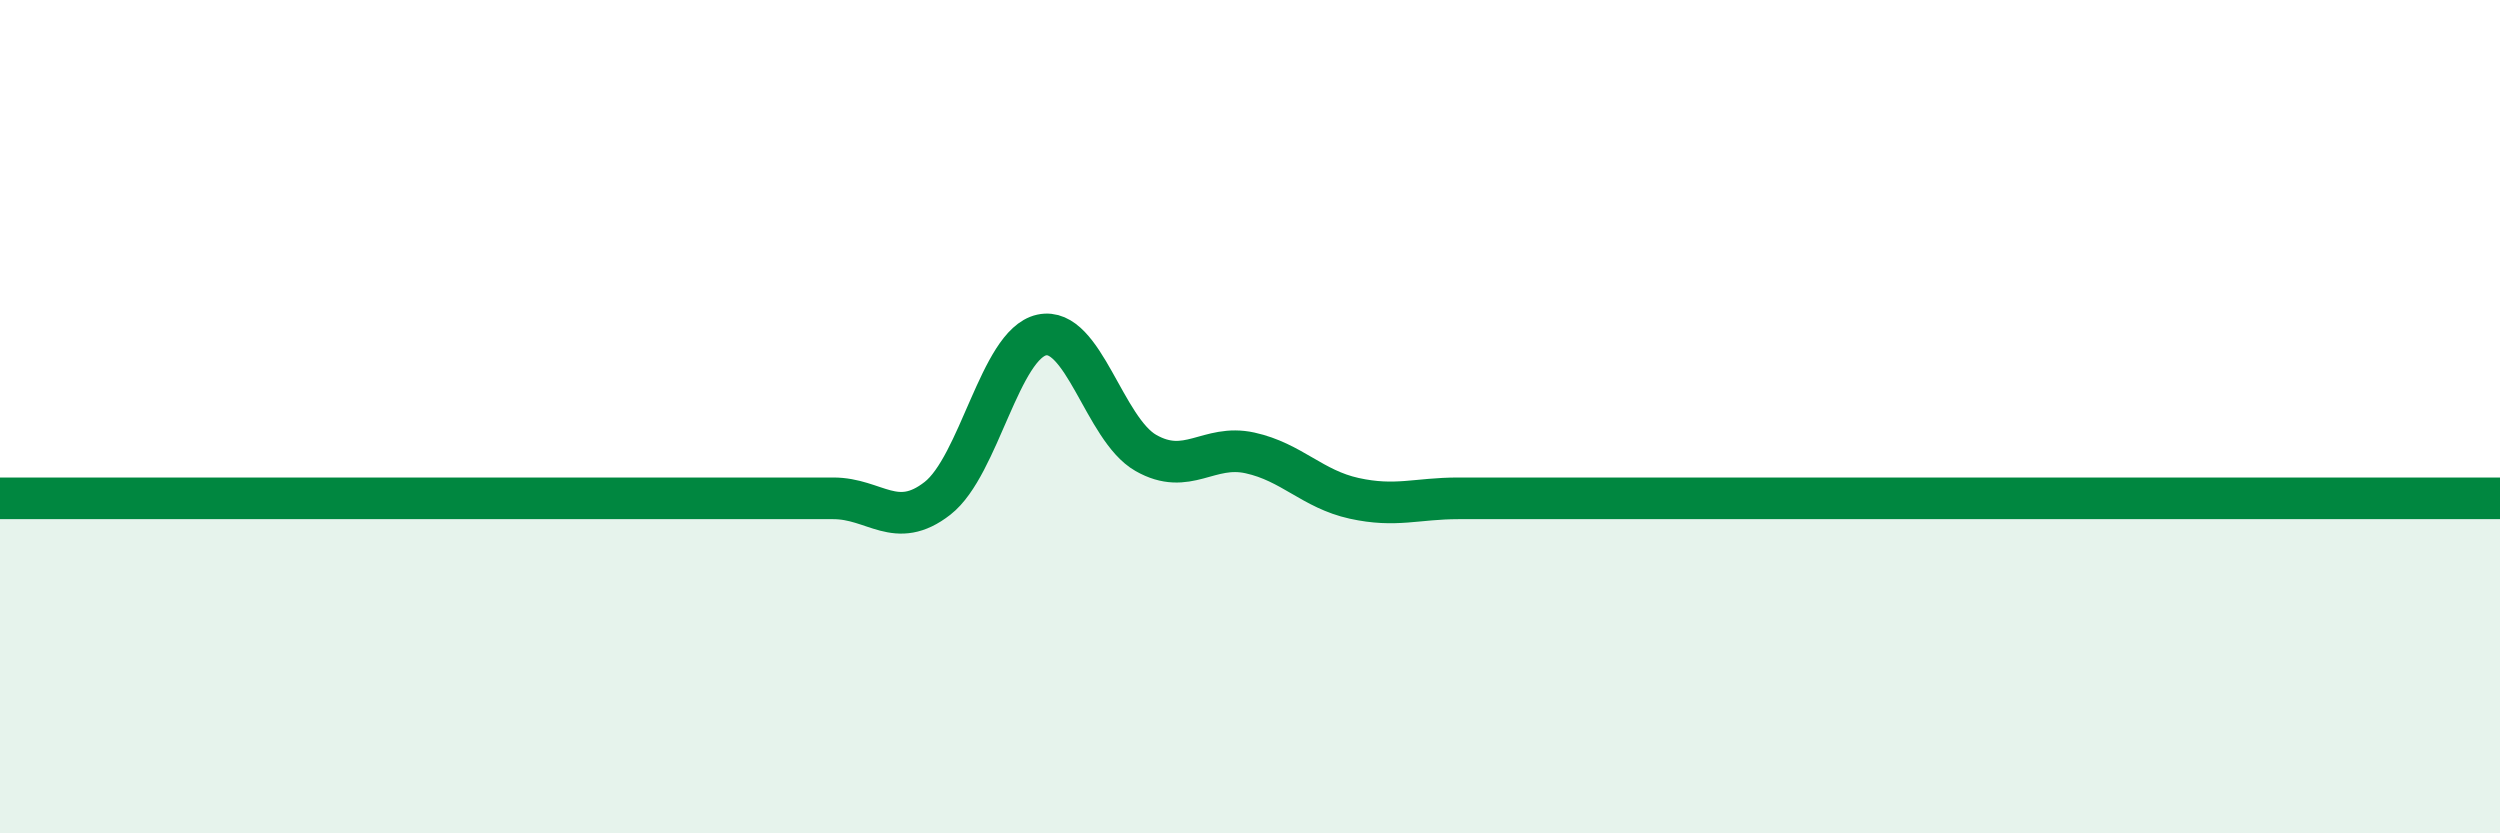
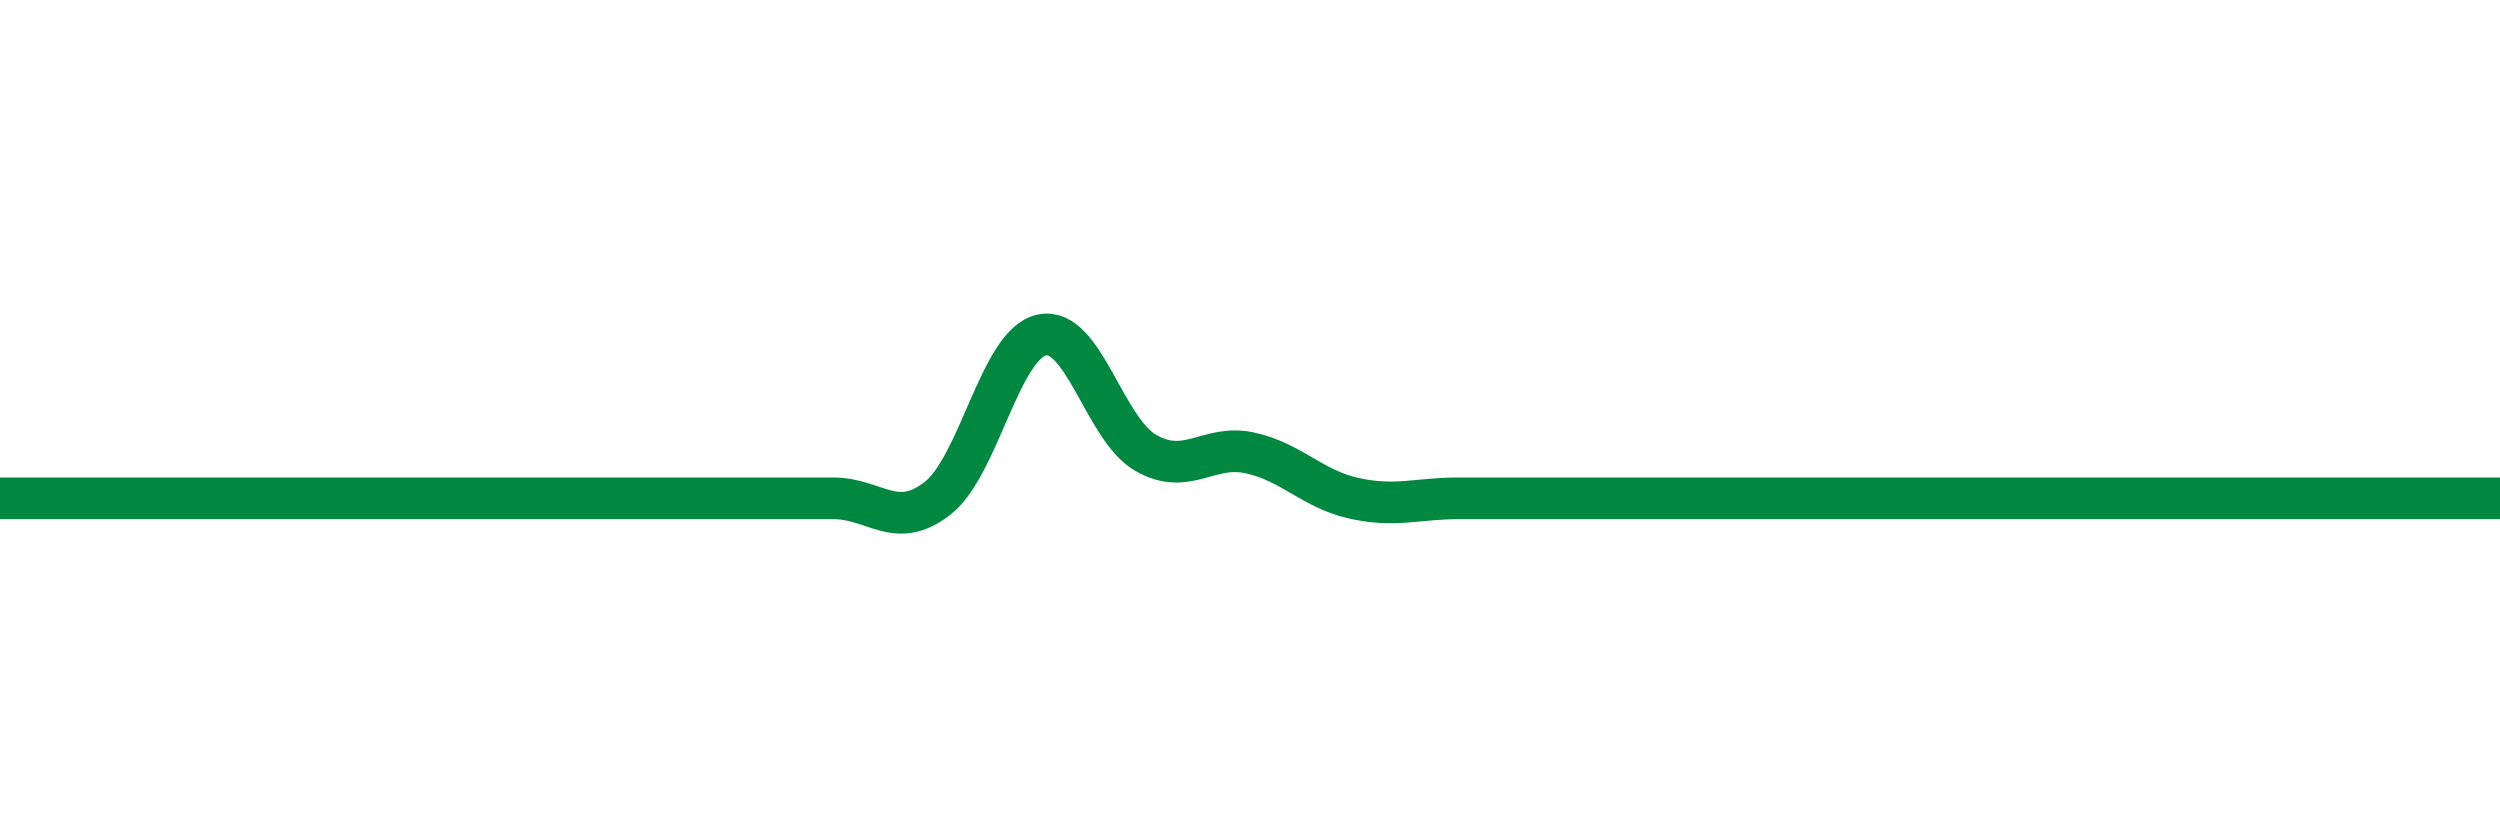
<svg xmlns="http://www.w3.org/2000/svg" width="60" height="20" viewBox="0 0 60 20">
-   <path d="M 0,11.96 C 0.5,11.96 1.5,11.96 2.5,11.96 C 3.5,11.96 4,11.96 5,11.96 C 6,11.96 6.5,11.96 7.5,11.96 C 8.5,11.96 9,11.96 10,11.96 C 11,11.96 11.5,11.96 12.5,11.96 C 13.5,11.96 14,11.96 15,11.96 C 16,11.96 16.5,11.96 17.5,11.96 C 18.5,11.96 19,11.96 20,11.96 C 21,11.96 21.5,12.74 22.5,11.96 C 23.5,11.18 24,8.26 25,8.04 C 26,7.82 26.5,10.3 27.5,10.87 C 28.5,11.44 29,10.65 30,10.87 C 31,11.09 31.5,11.74 32.5,11.96 C 33.5,12.18 34,11.96 35,11.96 C 36,11.96 36.5,11.96 37.5,11.96 C 38.5,11.96 39,11.96 40,11.96 C 41,11.96 41.5,11.96 42.5,11.96 C 43.5,11.96 44,11.96 45,11.96 C 46,11.96 46.5,11.96 47.5,11.96 C 48.5,11.96 49,11.96 50,11.96 C 51,11.96 51.5,11.96 52.5,11.96 C 53.5,11.96 54,11.96 55,11.96 C 56,11.96 56.5,11.96 57.5,11.96 C 58.5,11.96 59.5,11.96 60,11.96L60 20L0 20Z" fill="#008740" opacity="0.1" stroke-linecap="round" stroke-linejoin="round" />
  <path d="M 0,11.96 C 0.5,11.96 1.5,11.96 2.5,11.96 C 3.5,11.96 4,11.96 5,11.96 C 6,11.96 6.5,11.96 7.5,11.96 C 8.5,11.96 9,11.96 10,11.96 C 11,11.96 11.5,11.96 12.5,11.96 C 13.5,11.96 14,11.96 15,11.96 C 16,11.96 16.5,11.96 17.5,11.96 C 18.5,11.96 19,11.96 20,11.96 C 21,11.96 21.5,12.74 22.5,11.96 C 23.5,11.18 24,8.26 25,8.04 C 26,7.82 26.5,10.3 27.5,10.87 C 28.5,11.44 29,10.65 30,10.87 C 31,11.09 31.5,11.74 32.5,11.96 C 33.5,12.18 34,11.96 35,11.96 C 36,11.96 36.5,11.96 37.5,11.96 C 38.5,11.96 39,11.96 40,11.96 C 41,11.96 41.5,11.96 42.5,11.96 C 43.5,11.96 44,11.96 45,11.96 C 46,11.96 46.5,11.96 47.5,11.96 C 48.5,11.96 49,11.96 50,11.96 C 51,11.96 51.5,11.96 52.5,11.96 C 53.5,11.96 54,11.96 55,11.96 C 56,11.96 56.5,11.96 57.5,11.96 C 58.5,11.96 59.5,11.96 60,11.96" stroke="#008740" stroke-width="1" fill="none" stroke-linecap="round" stroke-linejoin="round" />
</svg>